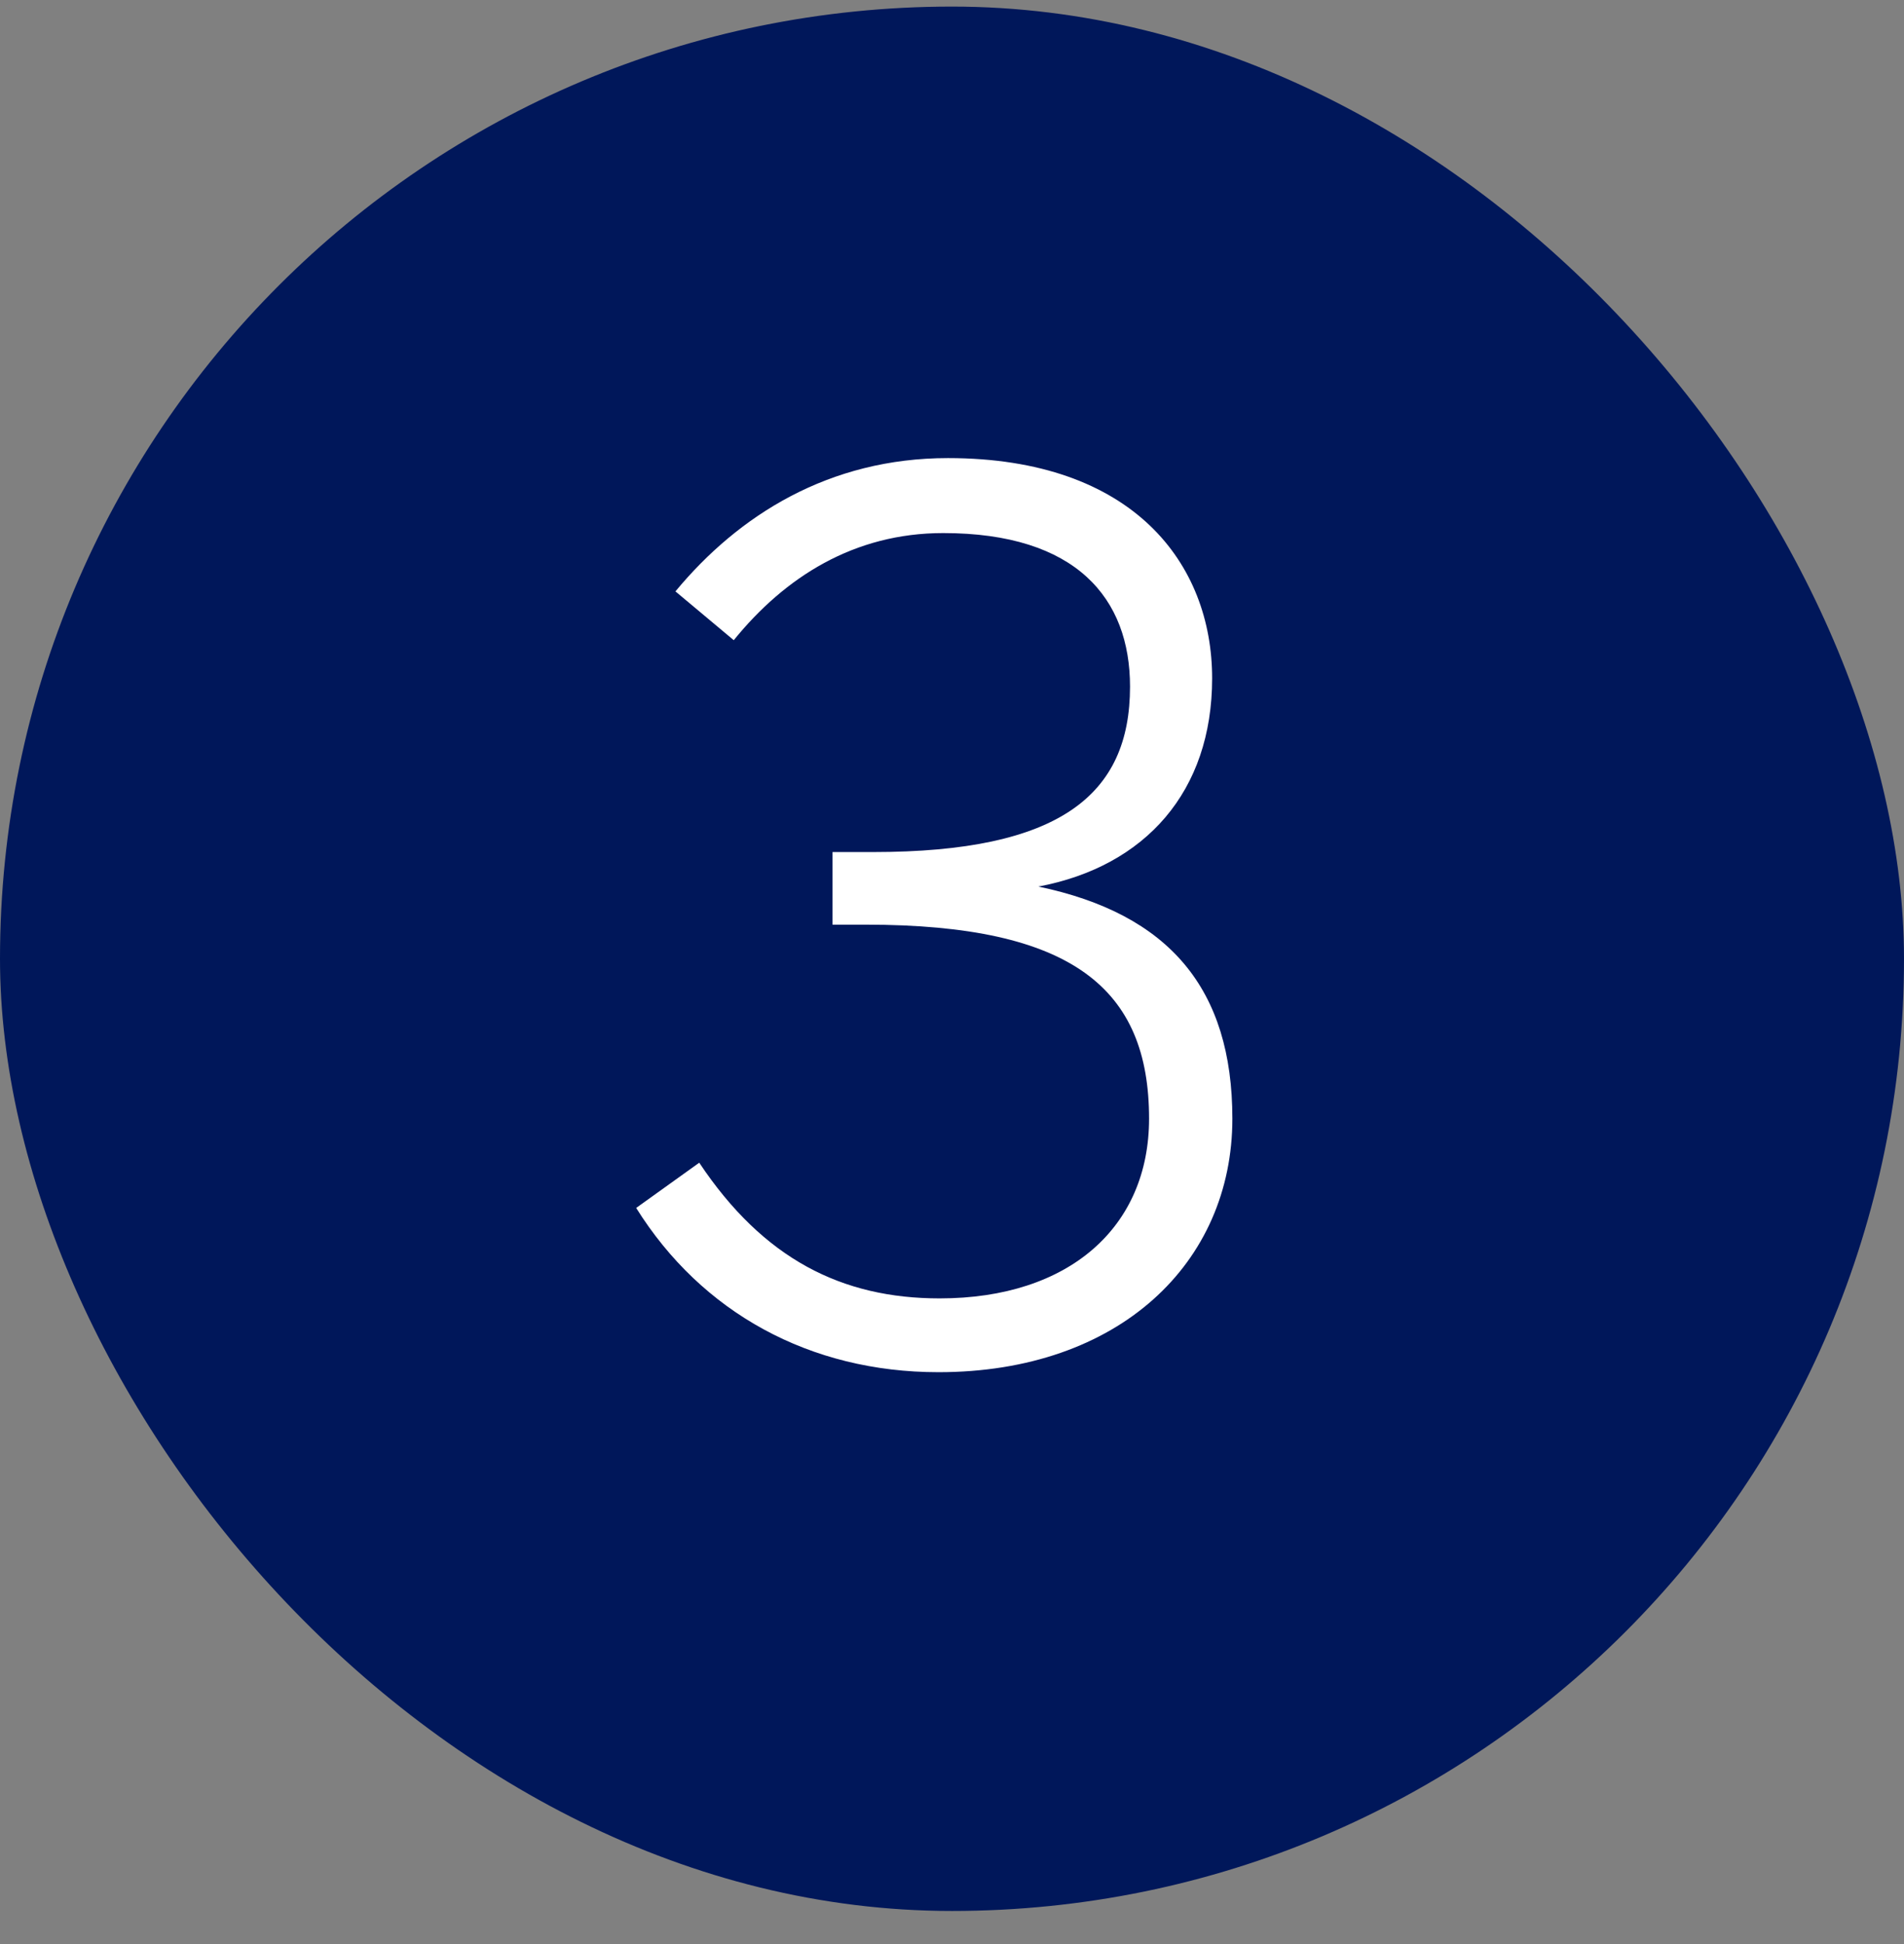
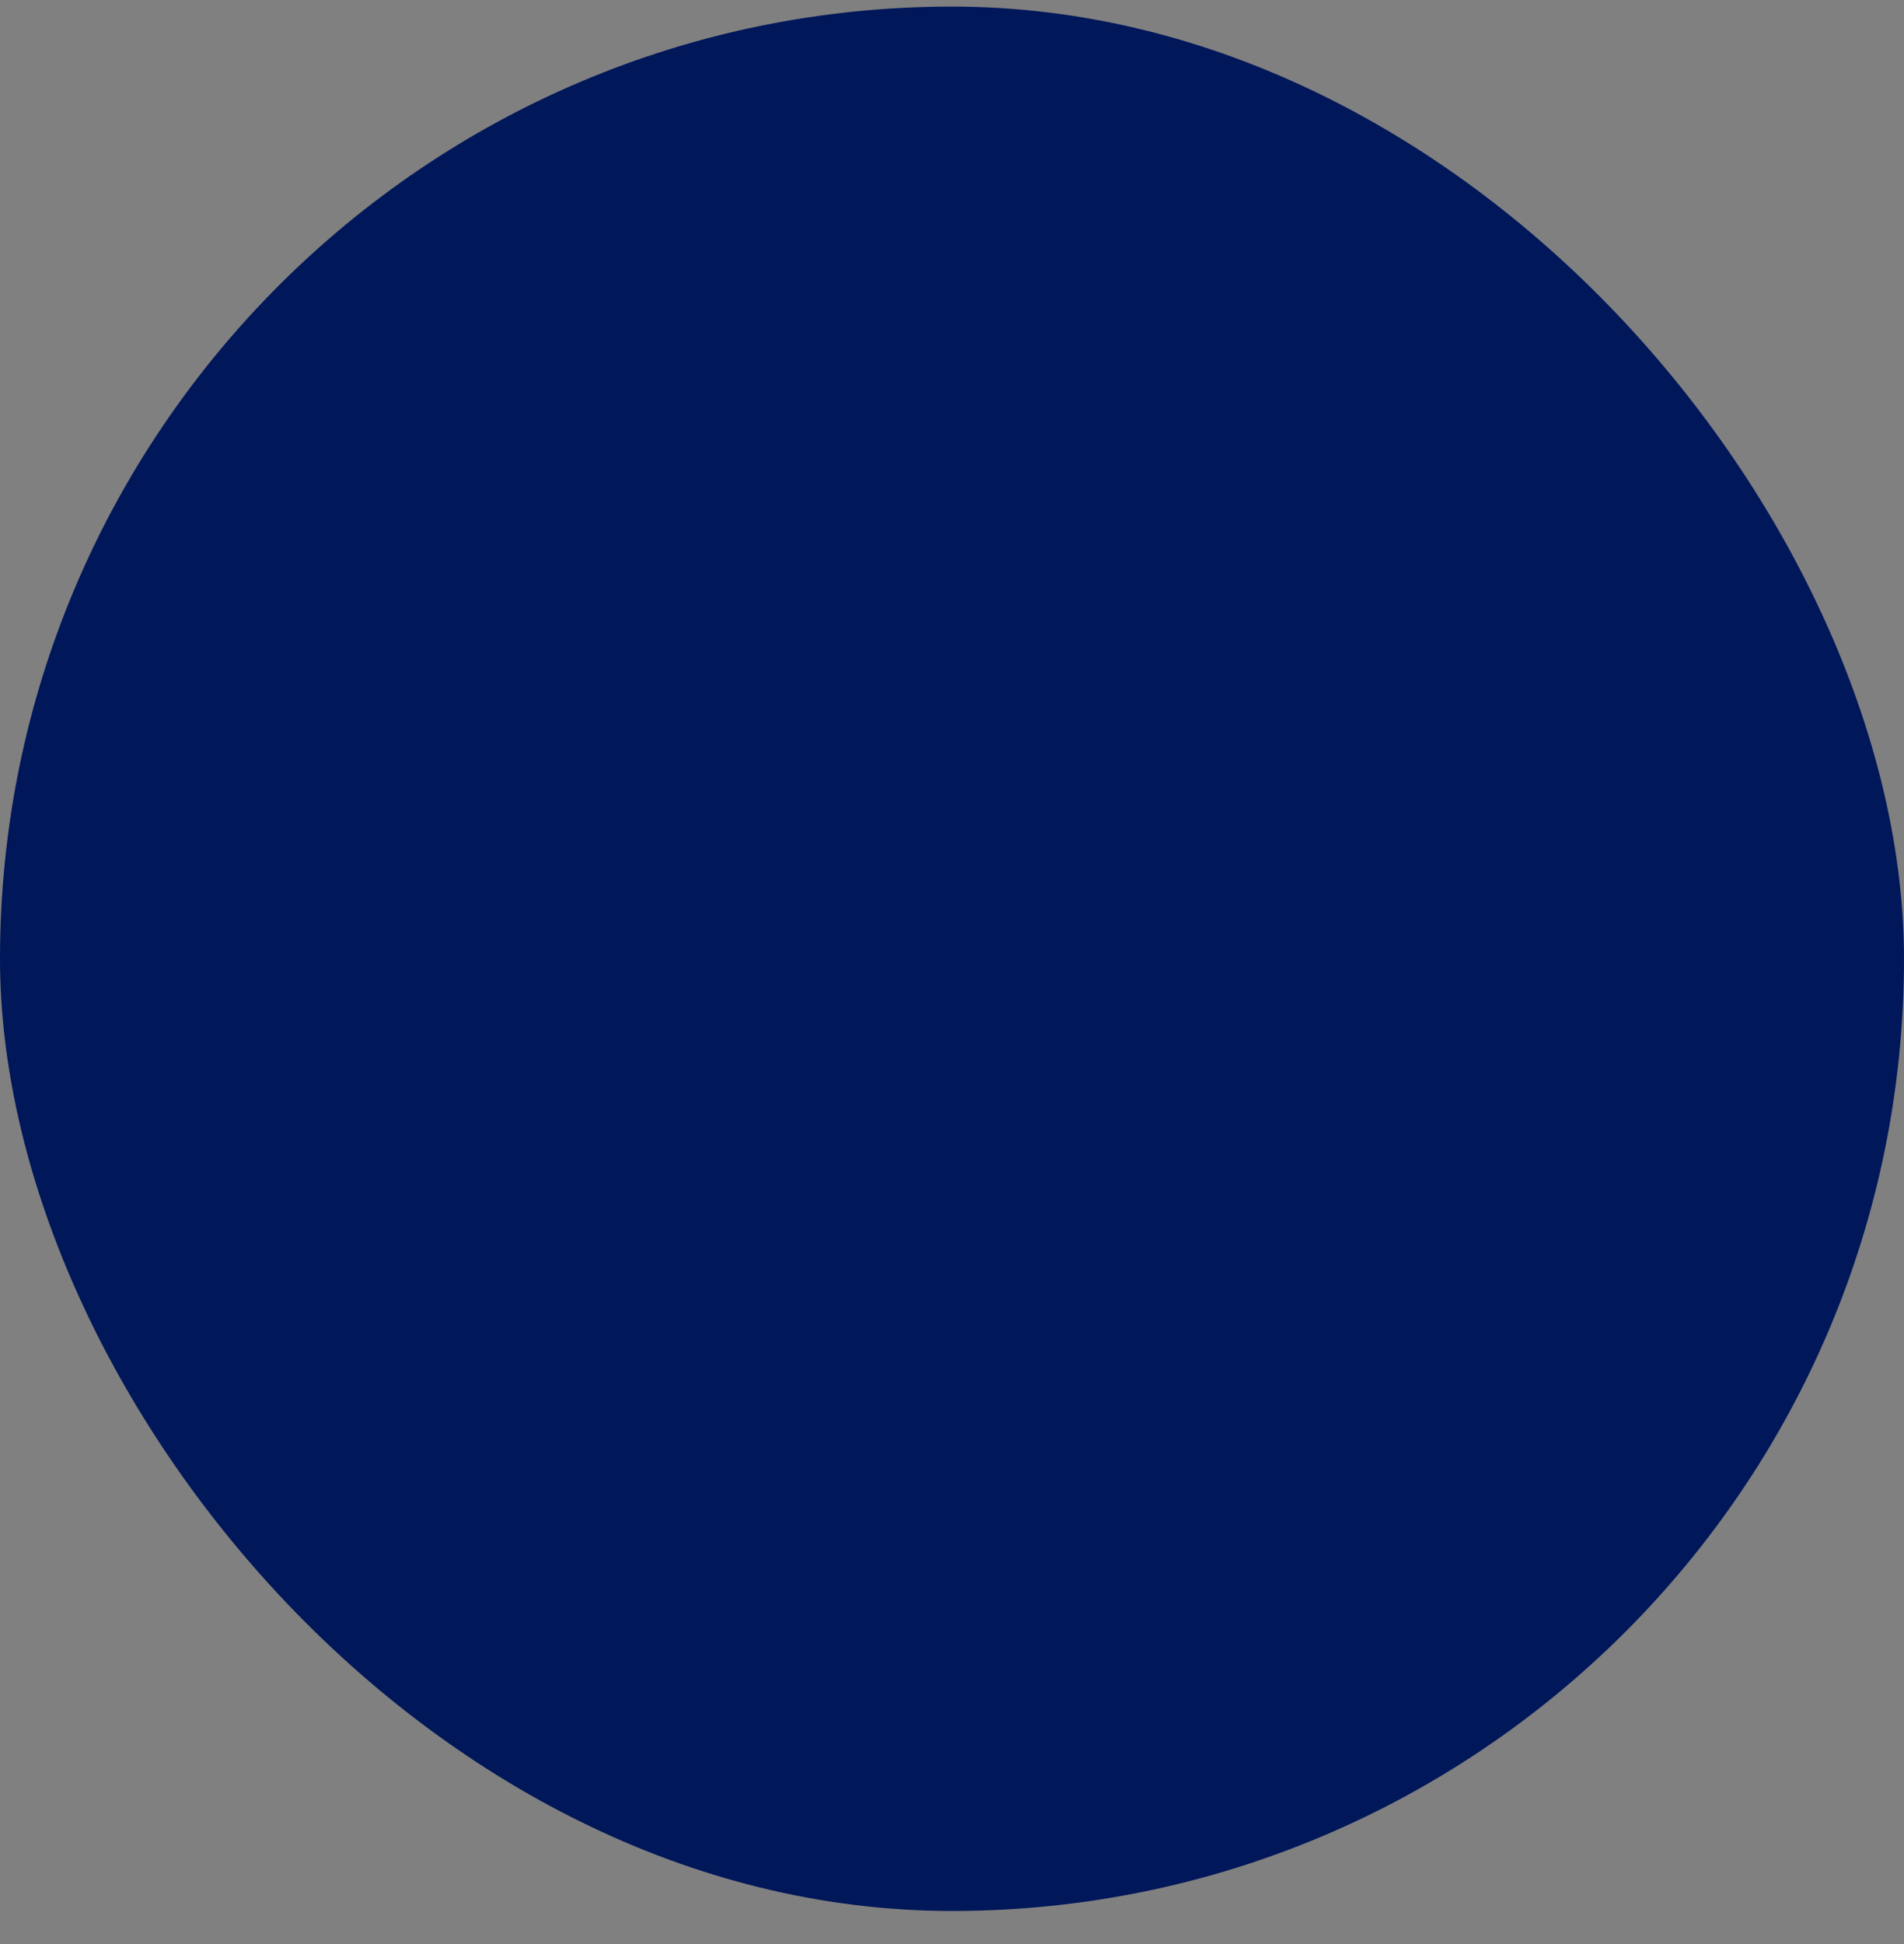
<svg xmlns="http://www.w3.org/2000/svg" width="48" height="49" viewBox="0 0 48 49" fill="none">
  <rect x="0" y="0" width="48" height="49" fill="#808080" stroke="none" />
  <rect y="0.166" width="48" height="48" rx="24" fill="#00175A" />
-   <path d="M23.658 34.586C20.418 34.586 17.688 33.086 16.038 30.446L17.628 29.306C19.248 31.736 21.228 32.726 23.688 32.726C26.958 32.726 28.968 30.926 28.968 28.196C28.968 24.926 27.048 23.306 21.828 23.306H20.988V21.476H22.008C26.718 21.476 28.488 20.036 28.488 17.306C28.488 15.086 27.138 13.436 23.778 13.436C21.528 13.436 19.788 14.546 18.498 16.136L17.028 14.906C18.618 12.986 20.898 11.546 23.898 11.546C28.578 11.546 30.558 14.216 30.558 17.096C30.558 19.946 28.878 21.836 26.178 22.346C29.478 23.036 31.068 24.926 31.068 28.196C31.068 31.826 28.218 34.586 23.658 34.586Z" fill="white" />
</svg>